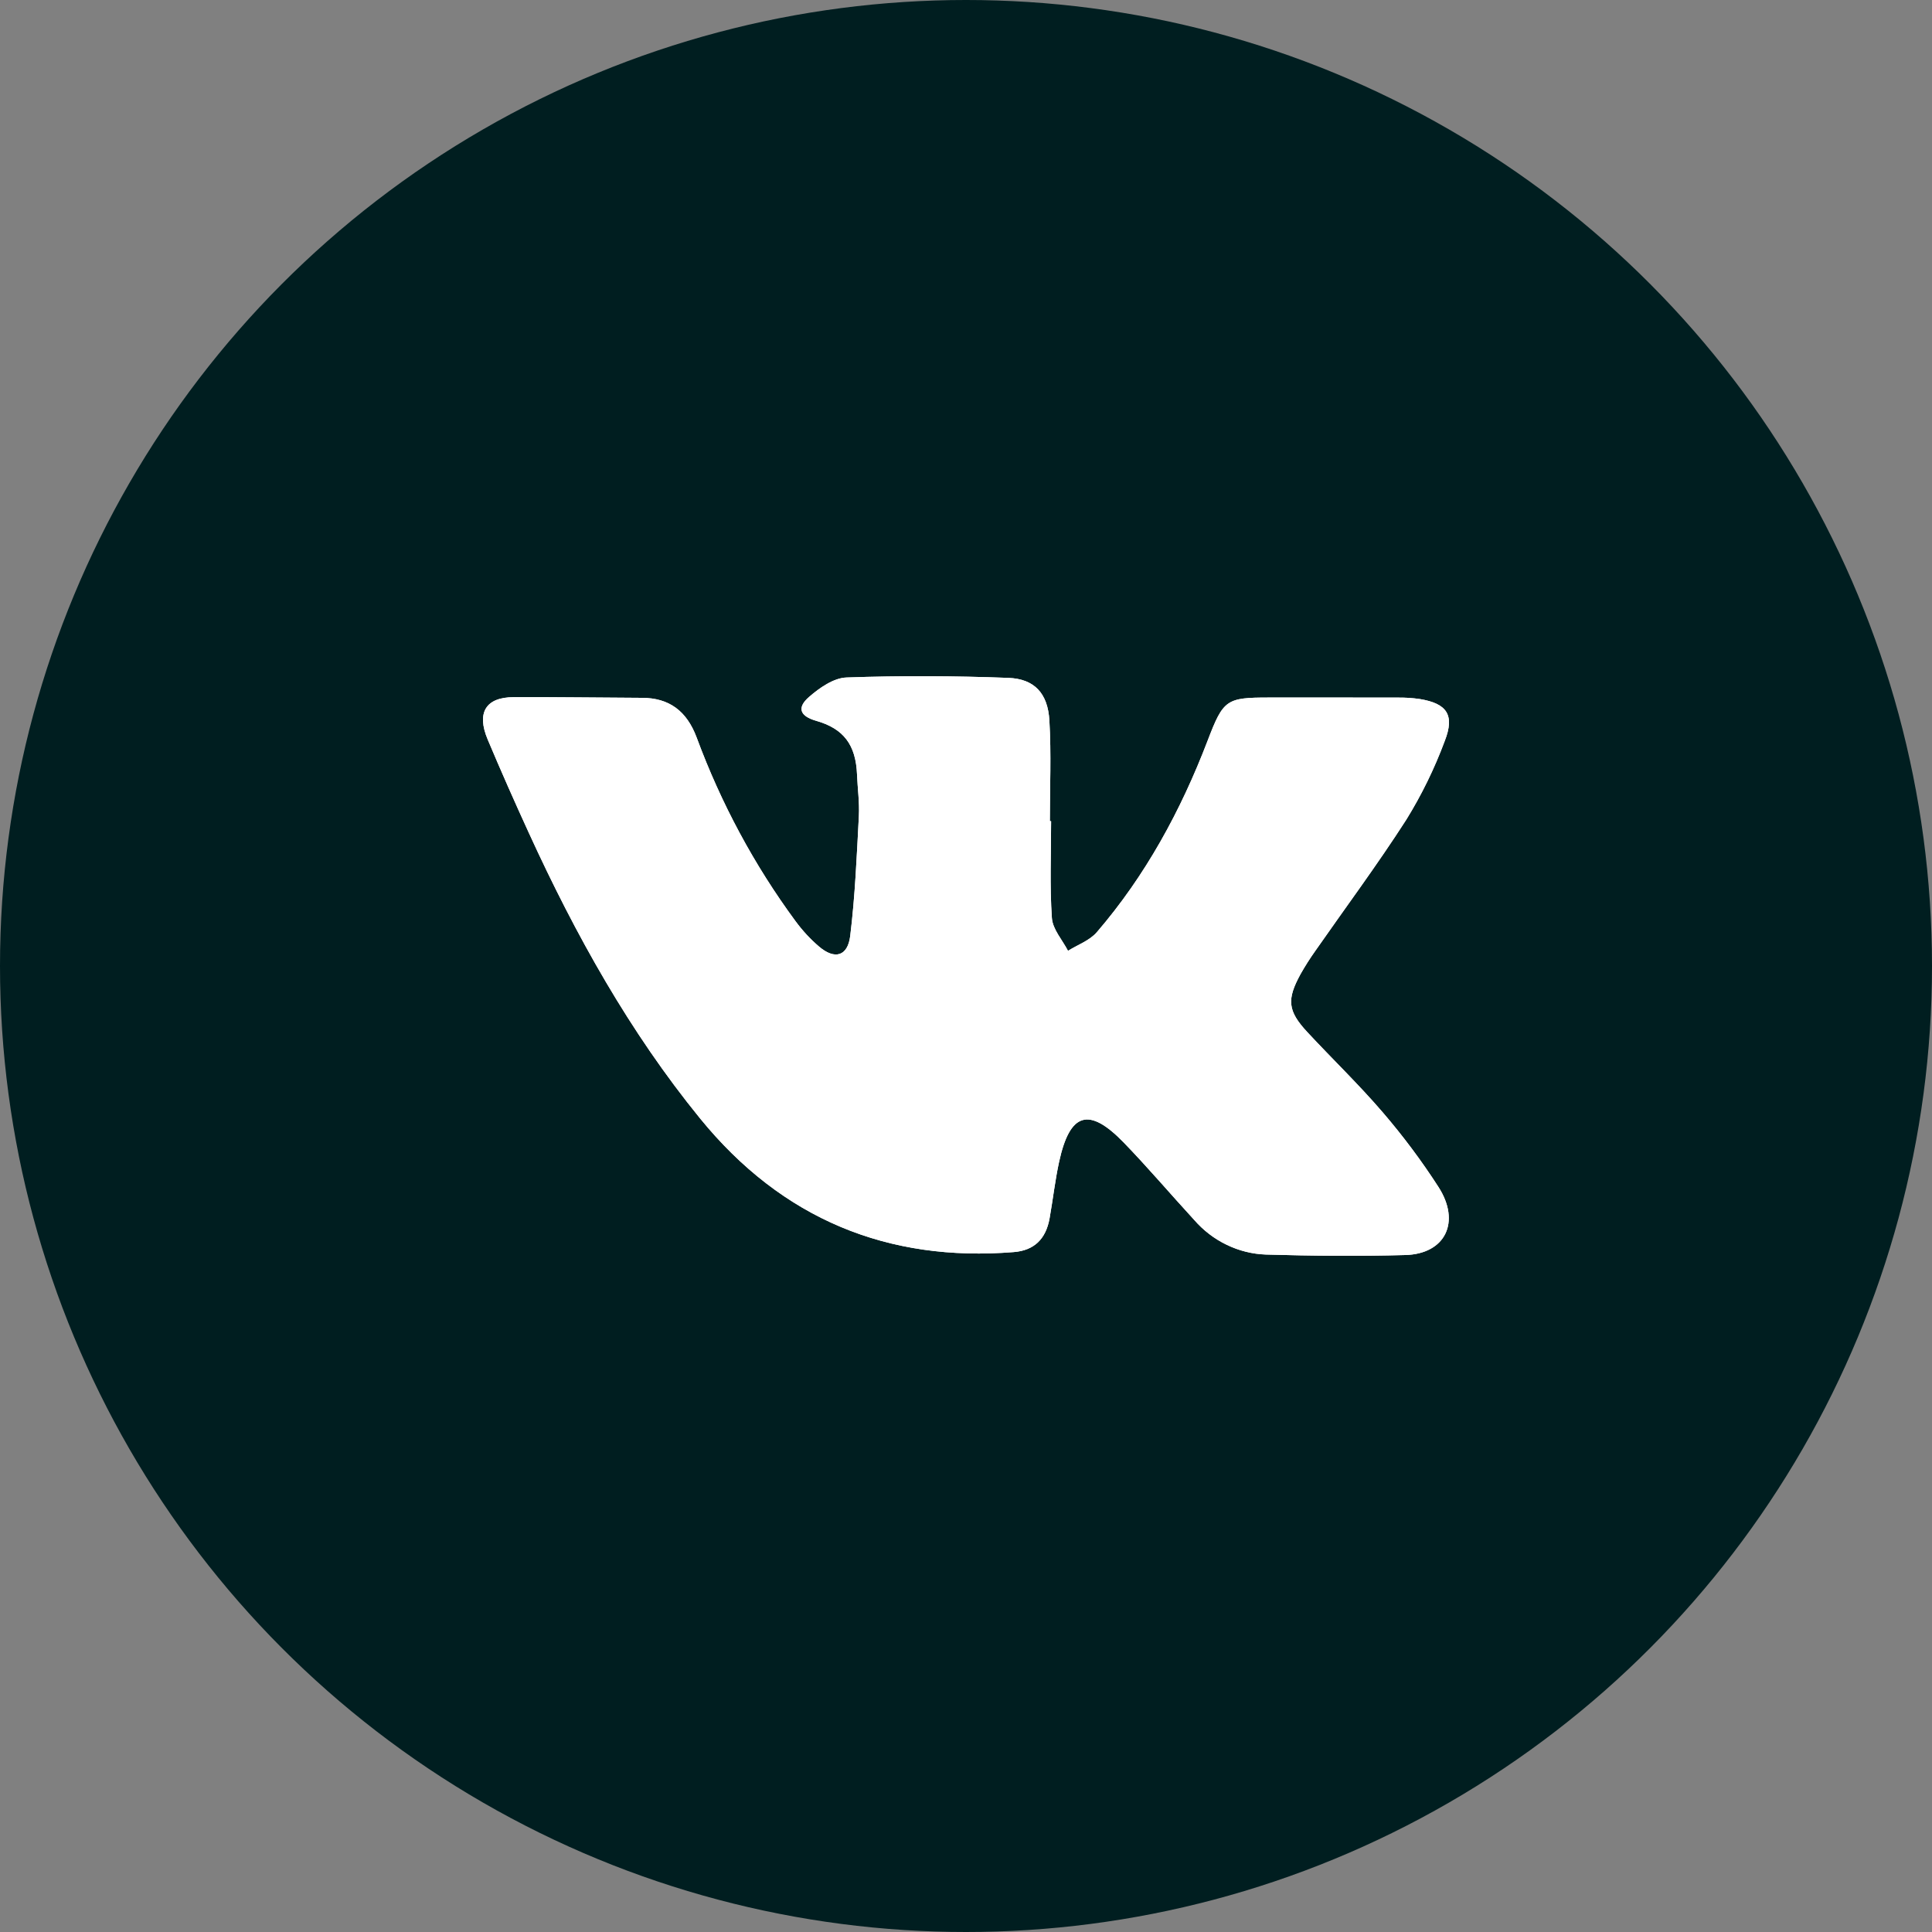
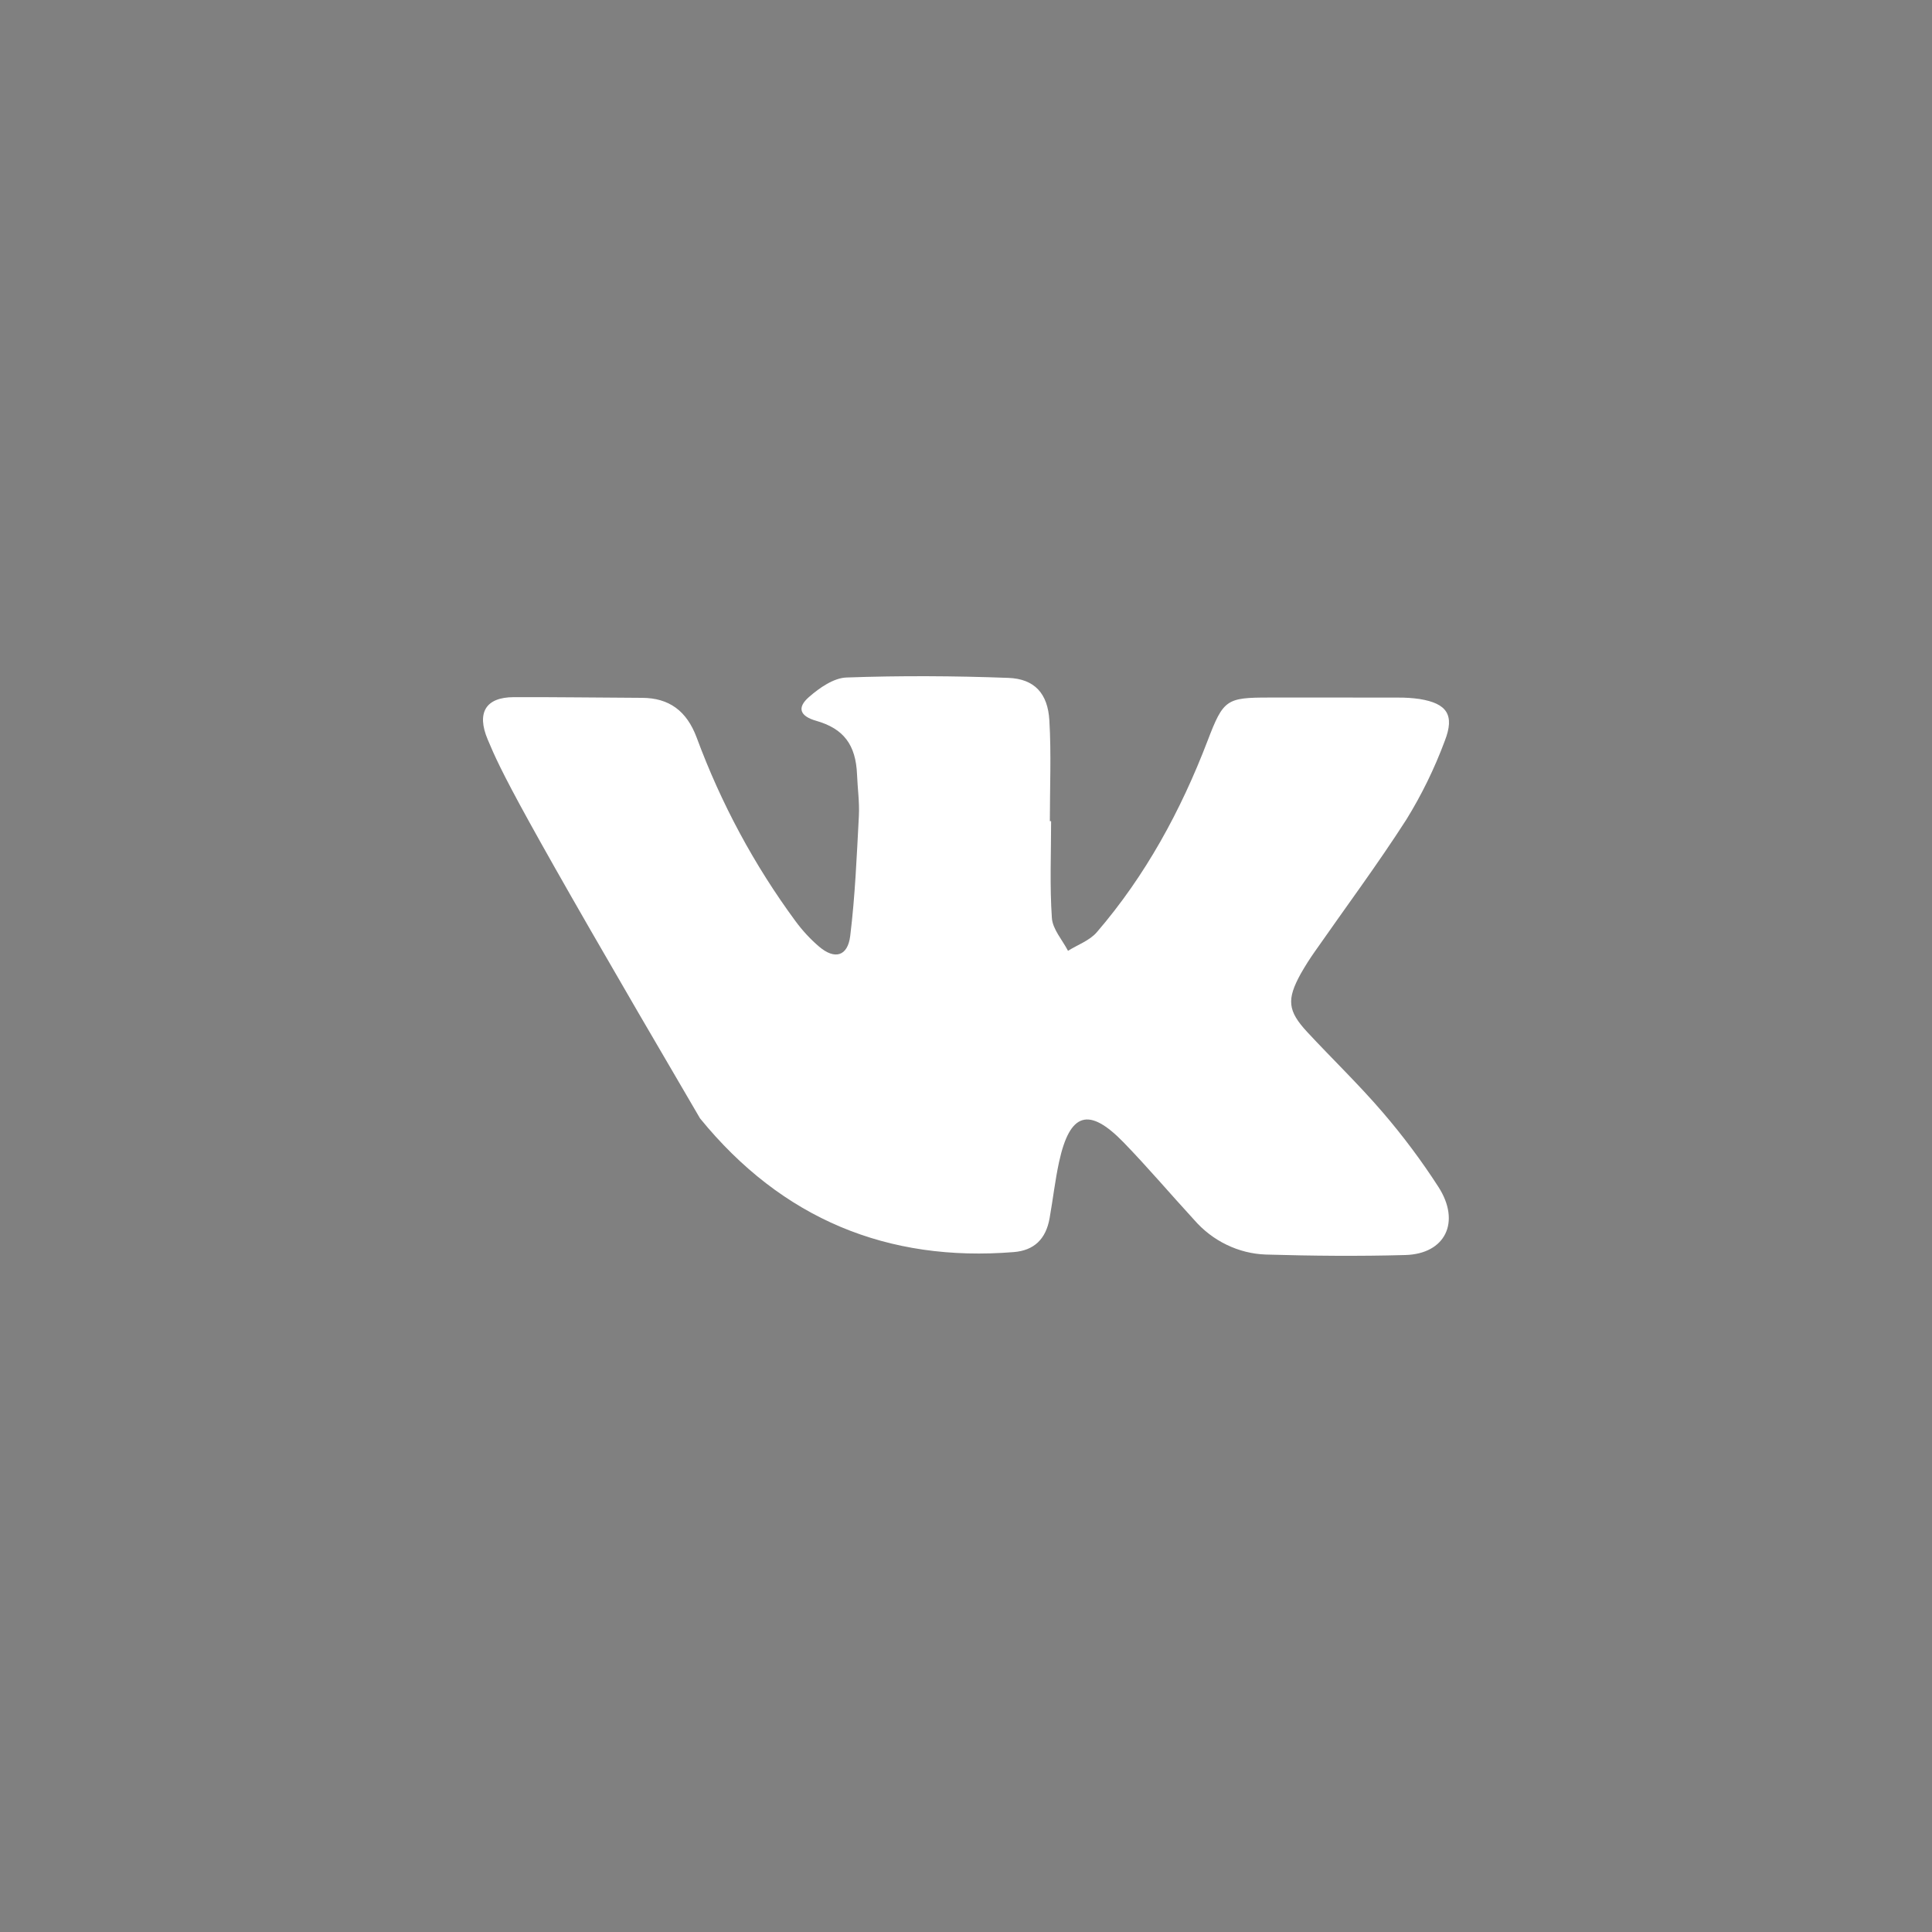
<svg xmlns="http://www.w3.org/2000/svg" width="40" height="40" viewBox="0 0 40 40" fill="none">
  <rect x="0" y="0" width="40" height="40" fill="#808080" stroke="none" />
  <g id="Frame 1000008394">
-     <circle id="Ellipse 10" cx="20" cy="20" r="20" fill="#001E20" />
    <g id="Vector">
-       <path d="M21.762 17.002L21.736 17.002C21.736 16.306 21.767 15.609 21.726 14.916C21.694 14.356 21.417 14.055 20.877 14.035C19.761 13.993 18.642 13.987 17.526 14.027C17.26 14.036 16.969 14.239 16.75 14.43C16.492 14.654 16.564 14.828 16.897 14.923C17.466 15.085 17.719 15.419 17.744 16.036C17.755 16.323 17.797 16.61 17.782 16.895C17.738 17.723 17.704 18.554 17.603 19.376C17.551 19.802 17.281 19.873 16.959 19.599C16.777 19.444 16.614 19.267 16.471 19.073C15.618 17.916 14.929 16.636 14.424 15.271C14.217 14.716 13.851 14.45 13.293 14.448C12.408 14.444 11.523 14.431 10.638 14.434C10.059 14.435 9.862 14.752 10.097 15.31C10.37 15.959 10.655 16.602 10.948 17.241C11.915 19.354 13.039 21.369 14.493 23.154C16.193 25.243 18.386 26.133 20.989 25.923C21.409 25.889 21.654 25.656 21.731 25.221C21.8 24.832 21.844 24.438 21.928 24.052C22.151 23.033 22.543 22.911 23.264 23.653C23.765 24.17 24.233 24.722 24.721 25.253C24.91 25.471 25.139 25.648 25.395 25.771C25.65 25.895 25.926 25.964 26.207 25.974C27.169 26.002 28.134 26.011 29.096 25.984C29.925 25.961 30.248 25.299 29.781 24.574C29.431 24.031 29.045 23.515 28.627 23.029C28.131 22.451 27.582 21.924 27.064 21.366C26.659 20.929 26.637 20.694 26.929 20.163C27.022 19.999 27.123 19.84 27.232 19.687C27.862 18.783 28.52 17.898 29.116 16.97C29.433 16.457 29.7 15.911 29.912 15.341C30.123 14.801 29.956 14.565 29.396 14.473C29.241 14.45 29.086 14.441 28.93 14.443C28.044 14.441 27.159 14.442 26.274 14.442C25.392 14.442 25.329 14.481 25.004 15.331C24.447 16.788 23.713 18.133 22.708 19.301C22.558 19.475 22.313 19.559 22.112 19.686C21.995 19.46 21.794 19.24 21.778 19.006C21.732 18.341 21.762 17.67 21.762 17.002Z" fill="white" />
-       <path d="M21.762 17.002C21.762 17.67 21.732 18.341 21.778 19.006C21.794 19.24 21.995 19.46 22.112 19.686C22.313 19.559 22.558 19.475 22.708 19.301C23.713 18.133 24.447 16.788 25.004 15.331C25.329 14.481 25.392 14.442 26.274 14.442C27.159 14.442 28.044 14.441 28.93 14.443C29.086 14.441 29.241 14.45 29.396 14.473C29.956 14.565 30.123 14.801 29.912 15.341C29.7 15.911 29.433 16.457 29.116 16.97C28.52 17.898 27.862 18.783 27.232 19.687C27.123 19.84 27.022 19.999 26.929 20.163C26.637 20.694 26.659 20.929 27.064 21.366C27.582 21.924 28.131 22.451 28.627 23.029C29.045 23.515 29.431 24.031 29.781 24.574C30.248 25.299 29.925 25.961 29.096 25.984C28.134 26.011 27.169 26.002 26.207 25.974C25.926 25.964 25.65 25.895 25.395 25.771C25.139 25.648 24.91 25.471 24.721 25.253C24.233 24.722 23.765 24.17 23.264 23.653C22.543 22.911 22.151 23.033 21.928 24.052C21.844 24.438 21.8 24.832 21.731 25.221C21.654 25.656 21.409 25.889 20.989 25.923C18.386 26.133 16.193 25.243 14.493 23.154C13.039 21.369 11.915 19.354 10.948 17.241C10.655 16.602 10.37 15.959 10.097 15.31C9.862 14.752 10.059 14.435 10.638 14.434C11.523 14.431 12.408 14.444 13.293 14.448C13.851 14.45 14.217 14.716 14.424 15.271C14.929 16.636 15.618 17.916 16.471 19.073C16.614 19.267 16.777 19.444 16.959 19.599C17.281 19.873 17.551 19.802 17.603 19.376C17.704 18.554 17.738 17.723 17.782 16.895C17.797 16.61 17.755 16.323 17.744 16.036C17.719 15.419 17.466 15.085 16.897 14.923C16.564 14.828 16.492 14.654 16.75 14.43C16.969 14.239 17.26 14.036 17.526 14.027C18.642 13.987 19.761 13.993 20.877 14.035C21.417 14.055 21.694 14.356 21.726 14.916C21.767 15.609 21.736 16.306 21.736 17.002L21.762 17.002Z" fill="white" />
+       <path d="M21.762 17.002C21.762 17.67 21.732 18.341 21.778 19.006C21.794 19.24 21.995 19.46 22.112 19.686C22.313 19.559 22.558 19.475 22.708 19.301C23.713 18.133 24.447 16.788 25.004 15.331C25.329 14.481 25.392 14.442 26.274 14.442C27.159 14.442 28.044 14.441 28.93 14.443C29.086 14.441 29.241 14.45 29.396 14.473C29.956 14.565 30.123 14.801 29.912 15.341C29.7 15.911 29.433 16.457 29.116 16.97C28.52 17.898 27.862 18.783 27.232 19.687C27.123 19.84 27.022 19.999 26.929 20.163C26.637 20.694 26.659 20.929 27.064 21.366C27.582 21.924 28.131 22.451 28.627 23.029C29.045 23.515 29.431 24.031 29.781 24.574C30.248 25.299 29.925 25.961 29.096 25.984C28.134 26.011 27.169 26.002 26.207 25.974C25.926 25.964 25.65 25.895 25.395 25.771C25.139 25.648 24.91 25.471 24.721 25.253C24.233 24.722 23.765 24.17 23.264 23.653C22.543 22.911 22.151 23.033 21.928 24.052C21.844 24.438 21.8 24.832 21.731 25.221C21.654 25.656 21.409 25.889 20.989 25.923C18.386 26.133 16.193 25.243 14.493 23.154C10.655 16.602 10.37 15.959 10.097 15.31C9.862 14.752 10.059 14.435 10.638 14.434C11.523 14.431 12.408 14.444 13.293 14.448C13.851 14.45 14.217 14.716 14.424 15.271C14.929 16.636 15.618 17.916 16.471 19.073C16.614 19.267 16.777 19.444 16.959 19.599C17.281 19.873 17.551 19.802 17.603 19.376C17.704 18.554 17.738 17.723 17.782 16.895C17.797 16.61 17.755 16.323 17.744 16.036C17.719 15.419 17.466 15.085 16.897 14.923C16.564 14.828 16.492 14.654 16.75 14.43C16.969 14.239 17.26 14.036 17.526 14.027C18.642 13.987 19.761 13.993 20.877 14.035C21.417 14.055 21.694 14.356 21.726 14.916C21.767 15.609 21.736 16.306 21.736 17.002L21.762 17.002Z" fill="white" />
    </g>
  </g>
</svg>